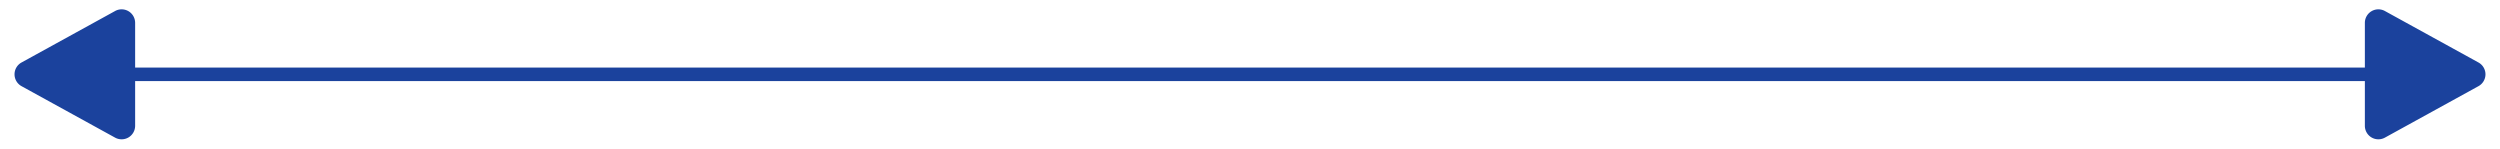
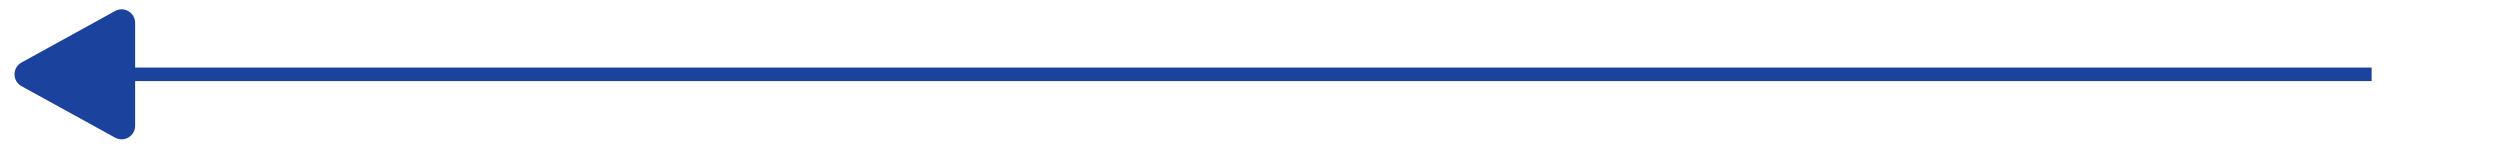
<svg xmlns="http://www.w3.org/2000/svg" width="185" height="11" viewBox="0 0 185 11">
  <g id="Group_47731" data-name="Group 47731" transform="translate(-9820 -209)">
    <path id="Path_84020" data-name="Path 84020" d="M0,0H172" transform="translate(9823.5 214.5)" fill="none" stroke="#1b429d" stroke-width="1" />
-     <path id="Polygon_7" data-name="Polygon 7" d="M4.624,1.593a1,1,0,0,1,1.752,0l3.809,6.925A1,1,0,0,1,9.309,10H1.691A1,1,0,0,1,.815,8.518Z" transform="translate(10005 209) rotate(90)" fill="#1b429d" />
    <path id="Polygon_8" data-name="Polygon 8" d="M4.624,1.593a1,1,0,0,1,1.752,0l3.809,6.925A1,1,0,0,1,9.309,10H1.691A1,1,0,0,1,.815,8.518Z" transform="translate(9820 220) rotate(-90)" fill="#1b429d" />
  </g>
</svg>